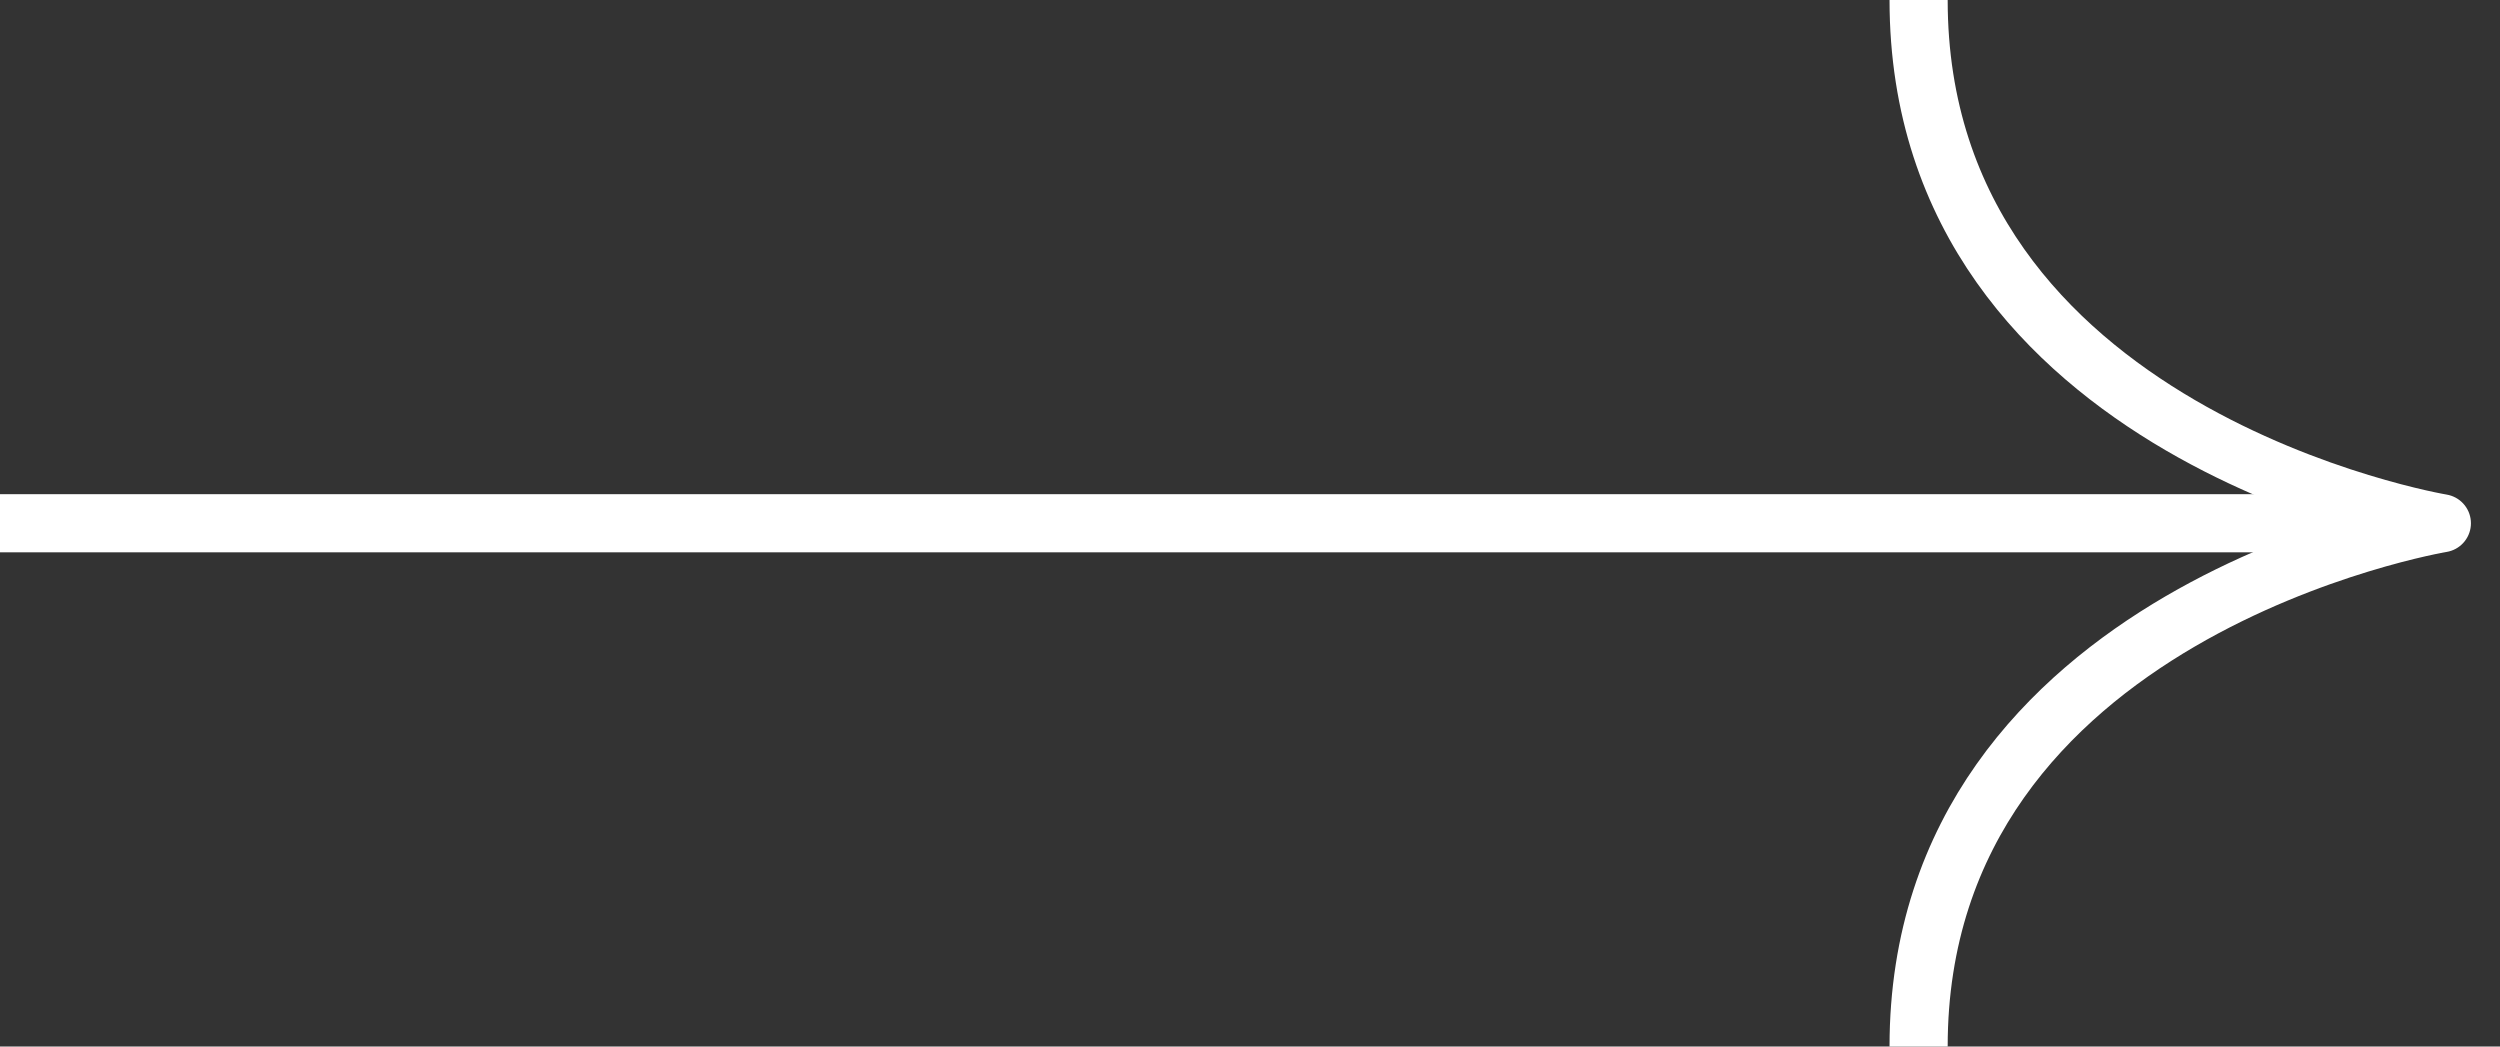
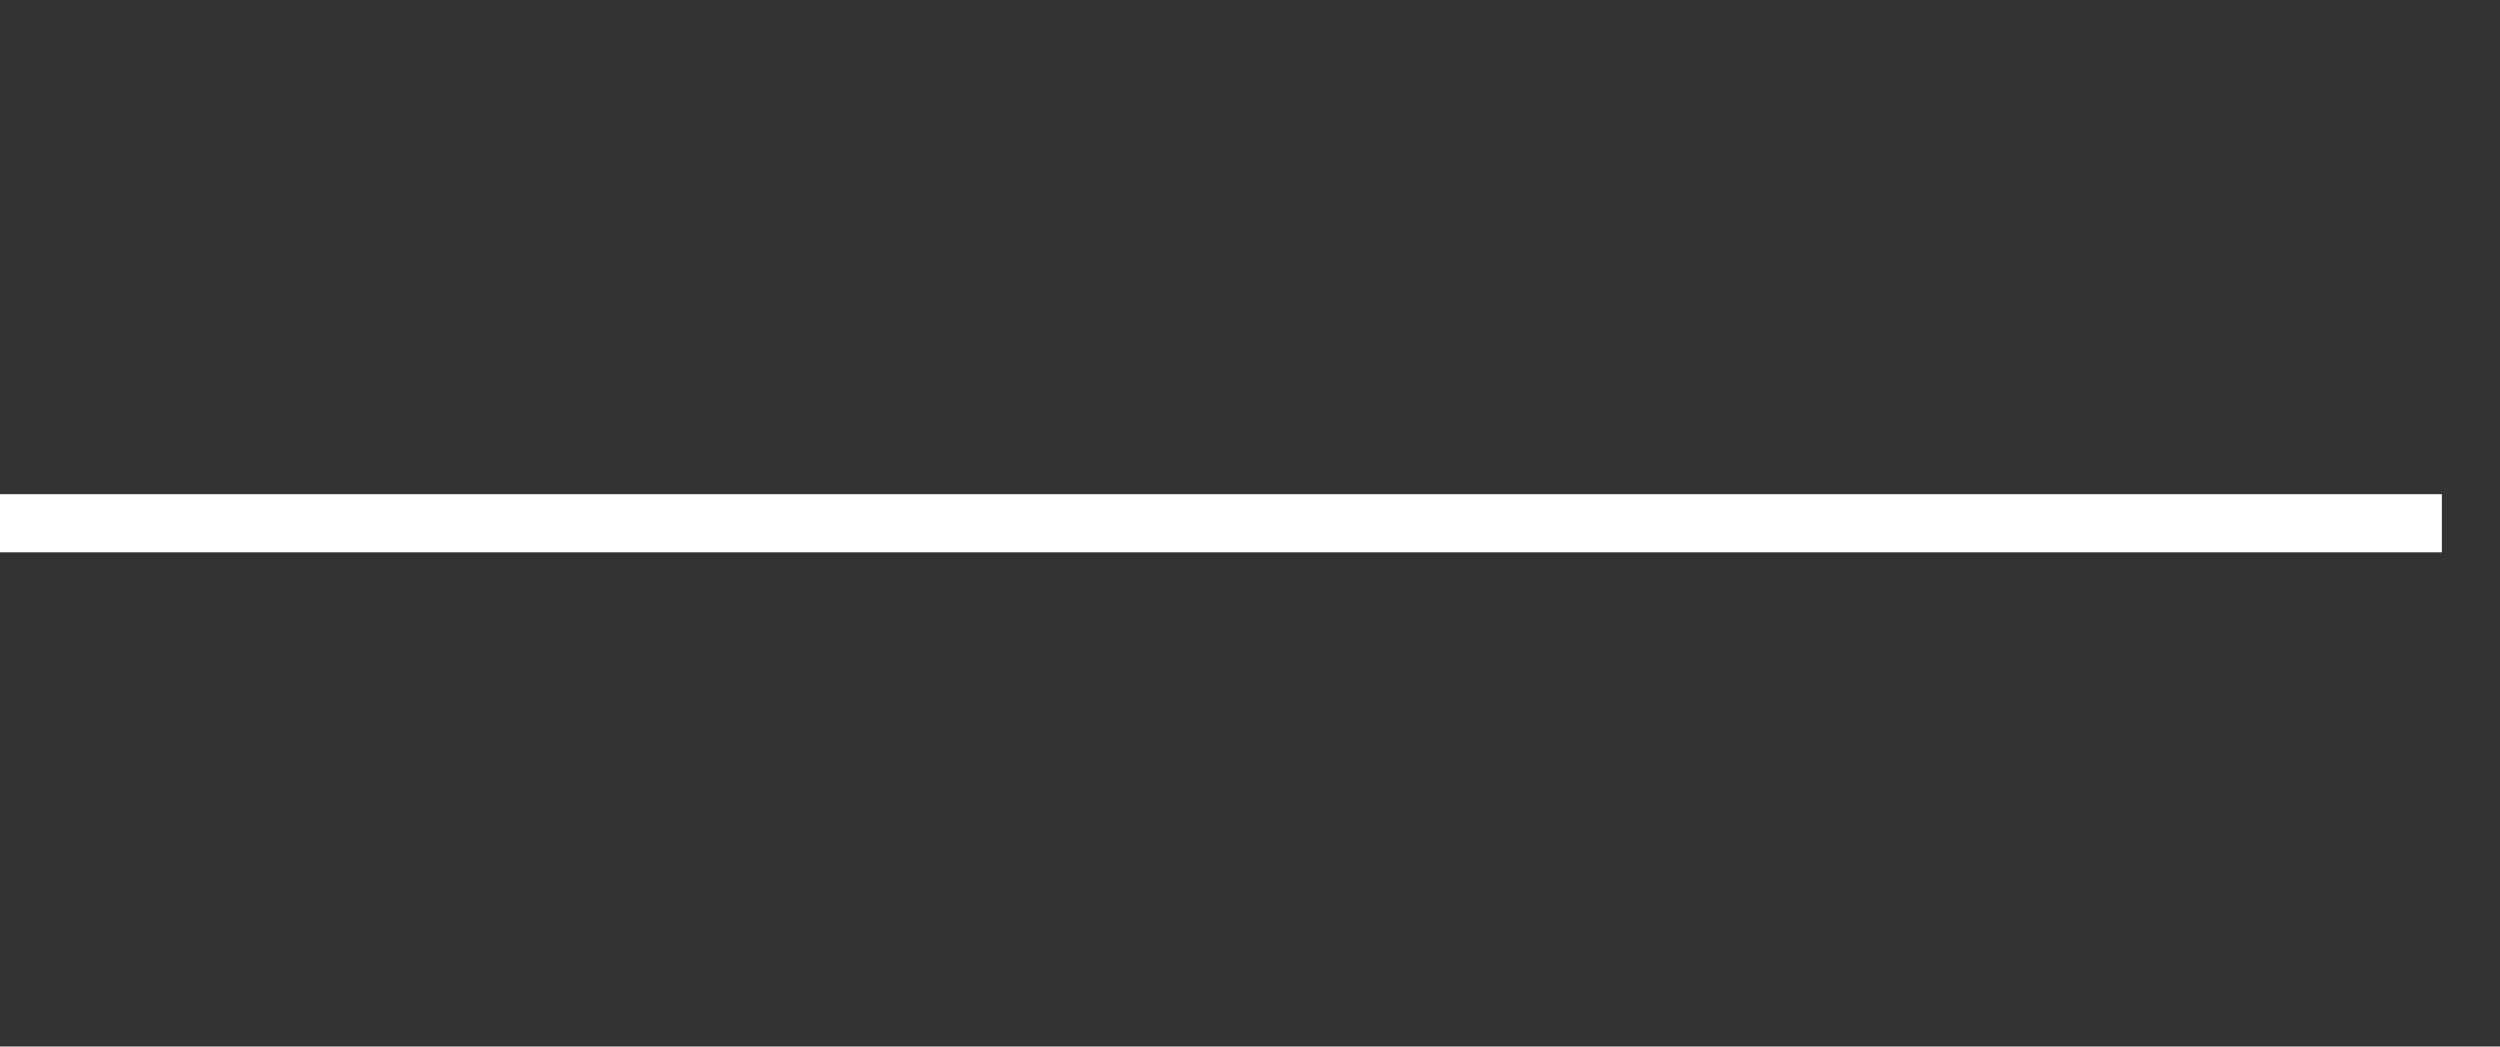
<svg xmlns="http://www.w3.org/2000/svg" width="43" height="18" viewBox="0 0 43 18" fill="none">
  <rect x="0" y="0" width="43" height="18" fill="#333333" stroke="none" />
  <path d="M0 9H42" stroke="white" />
-   <path d="M33 18C33 10.5 42 9 42 9C42 9 33 7.5 33 0" stroke="white" stroke-linejoin="round" />
</svg>